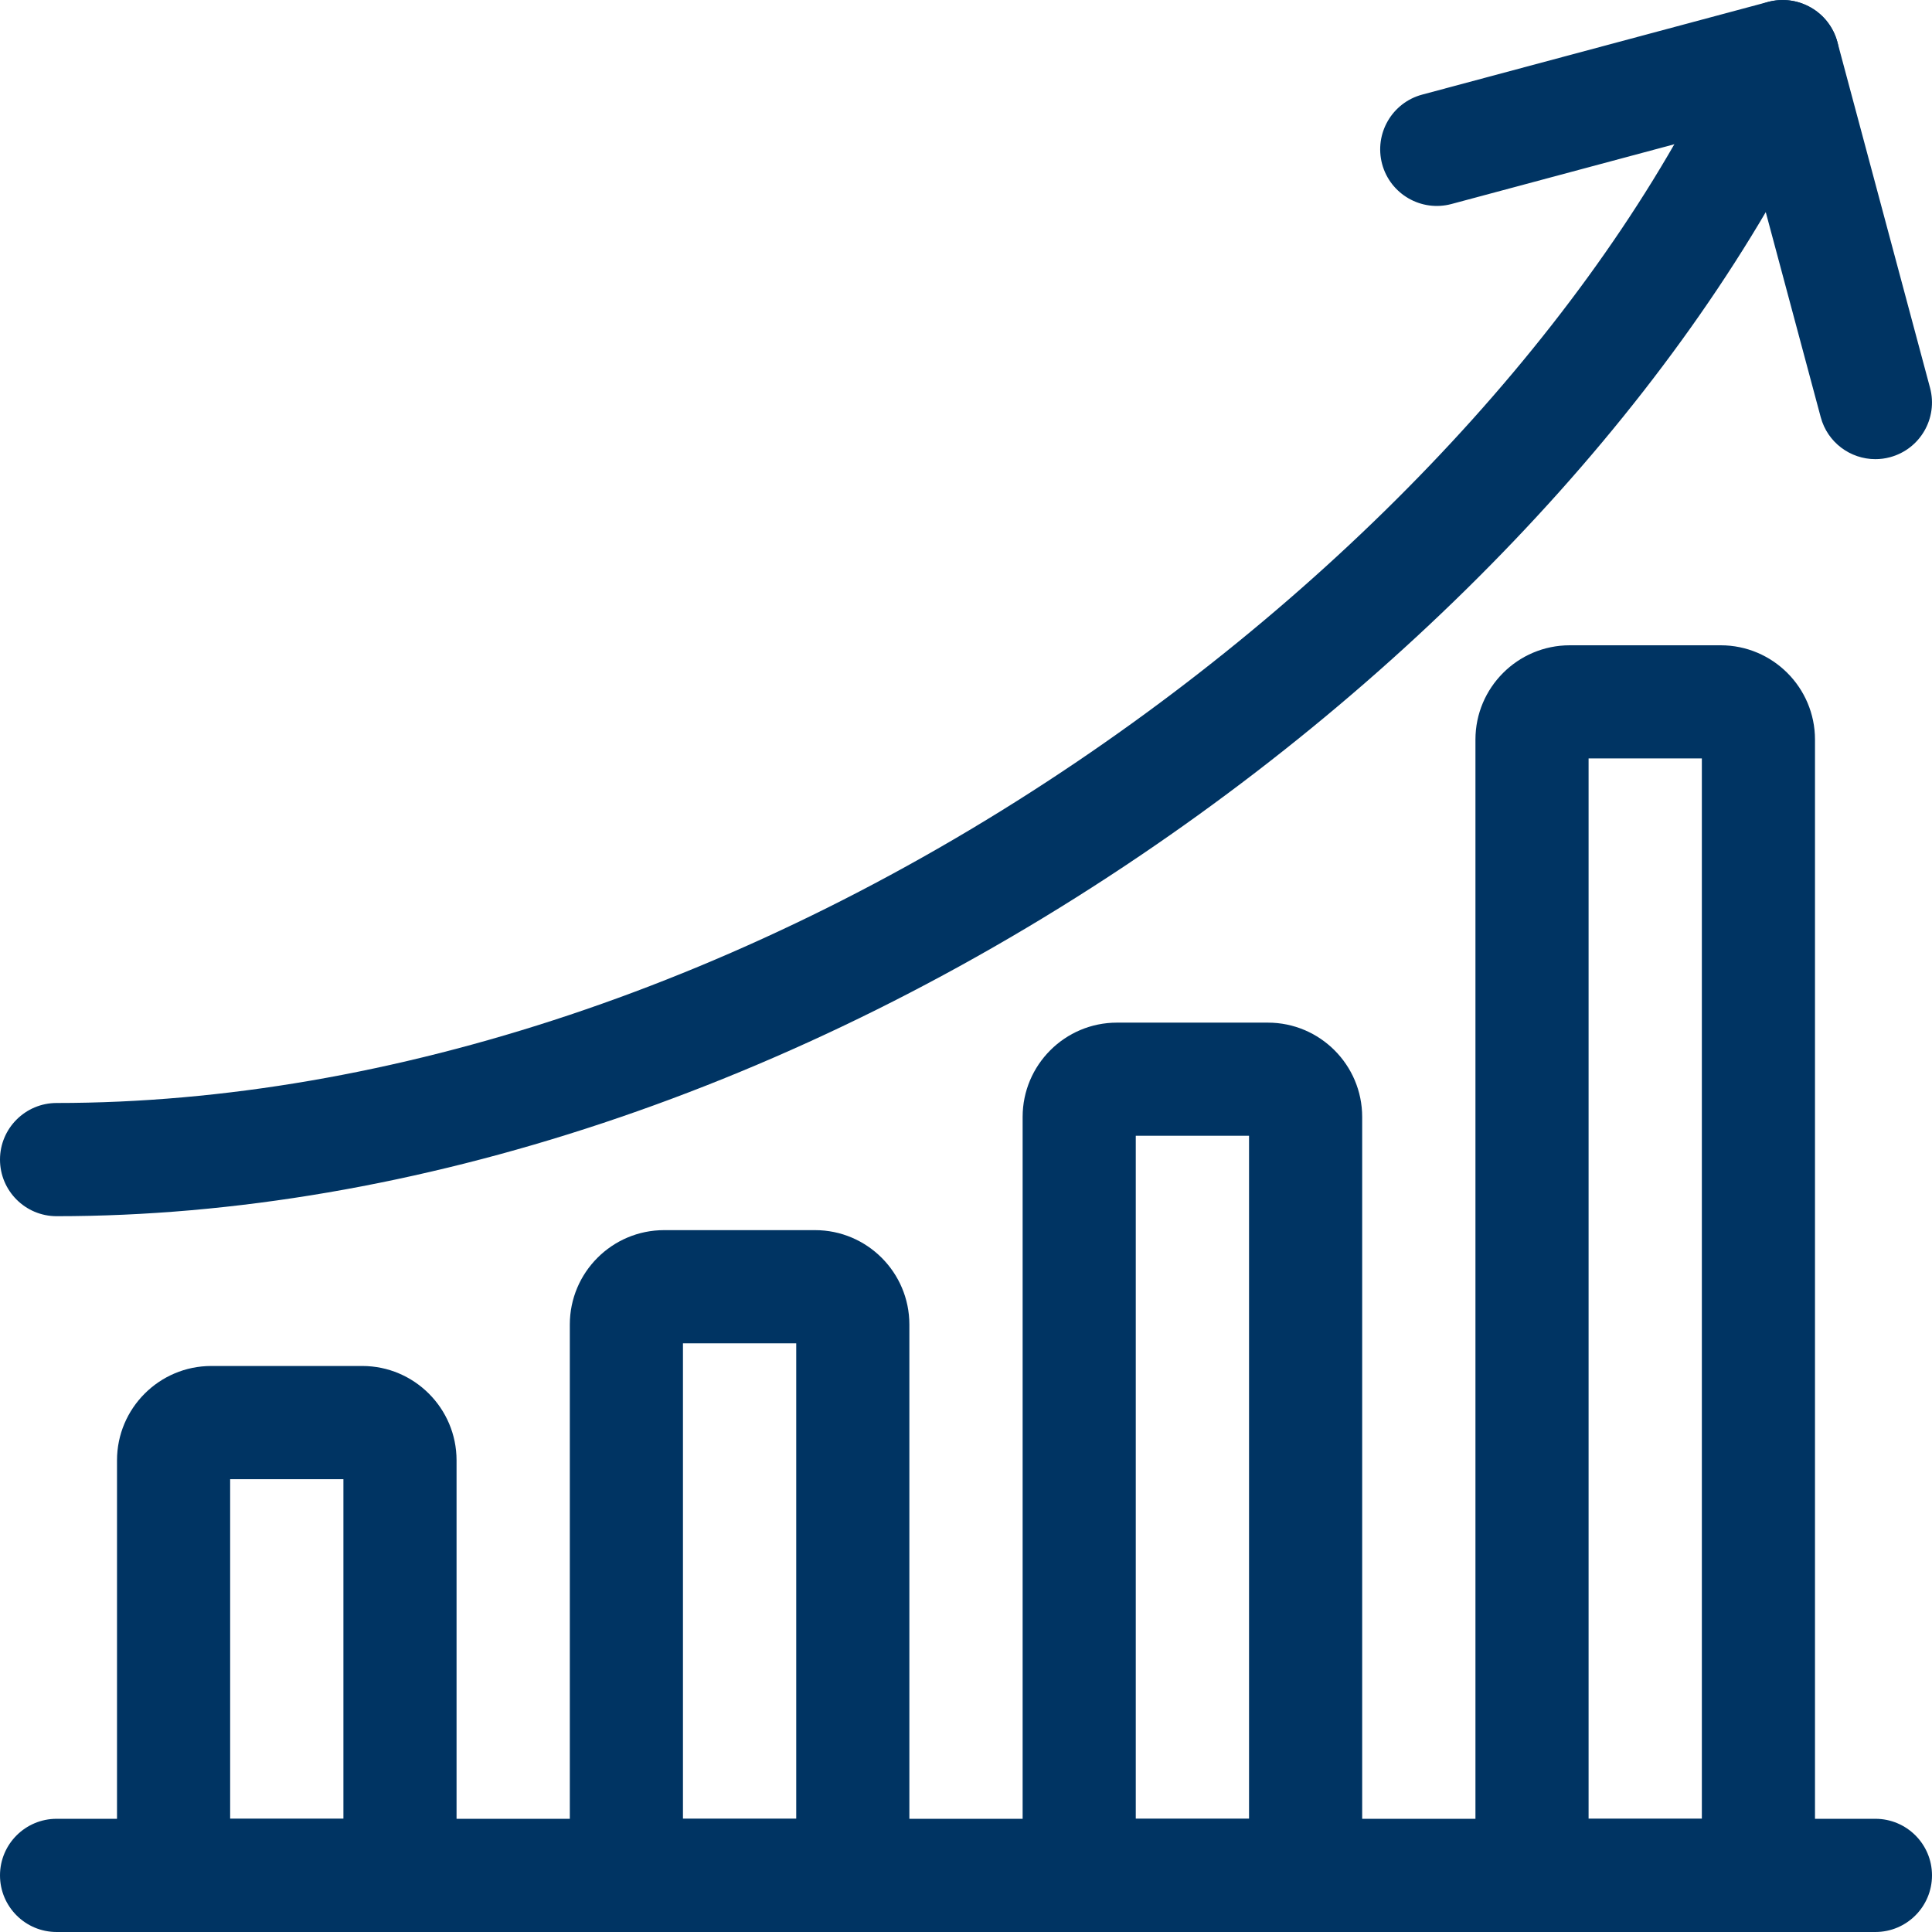
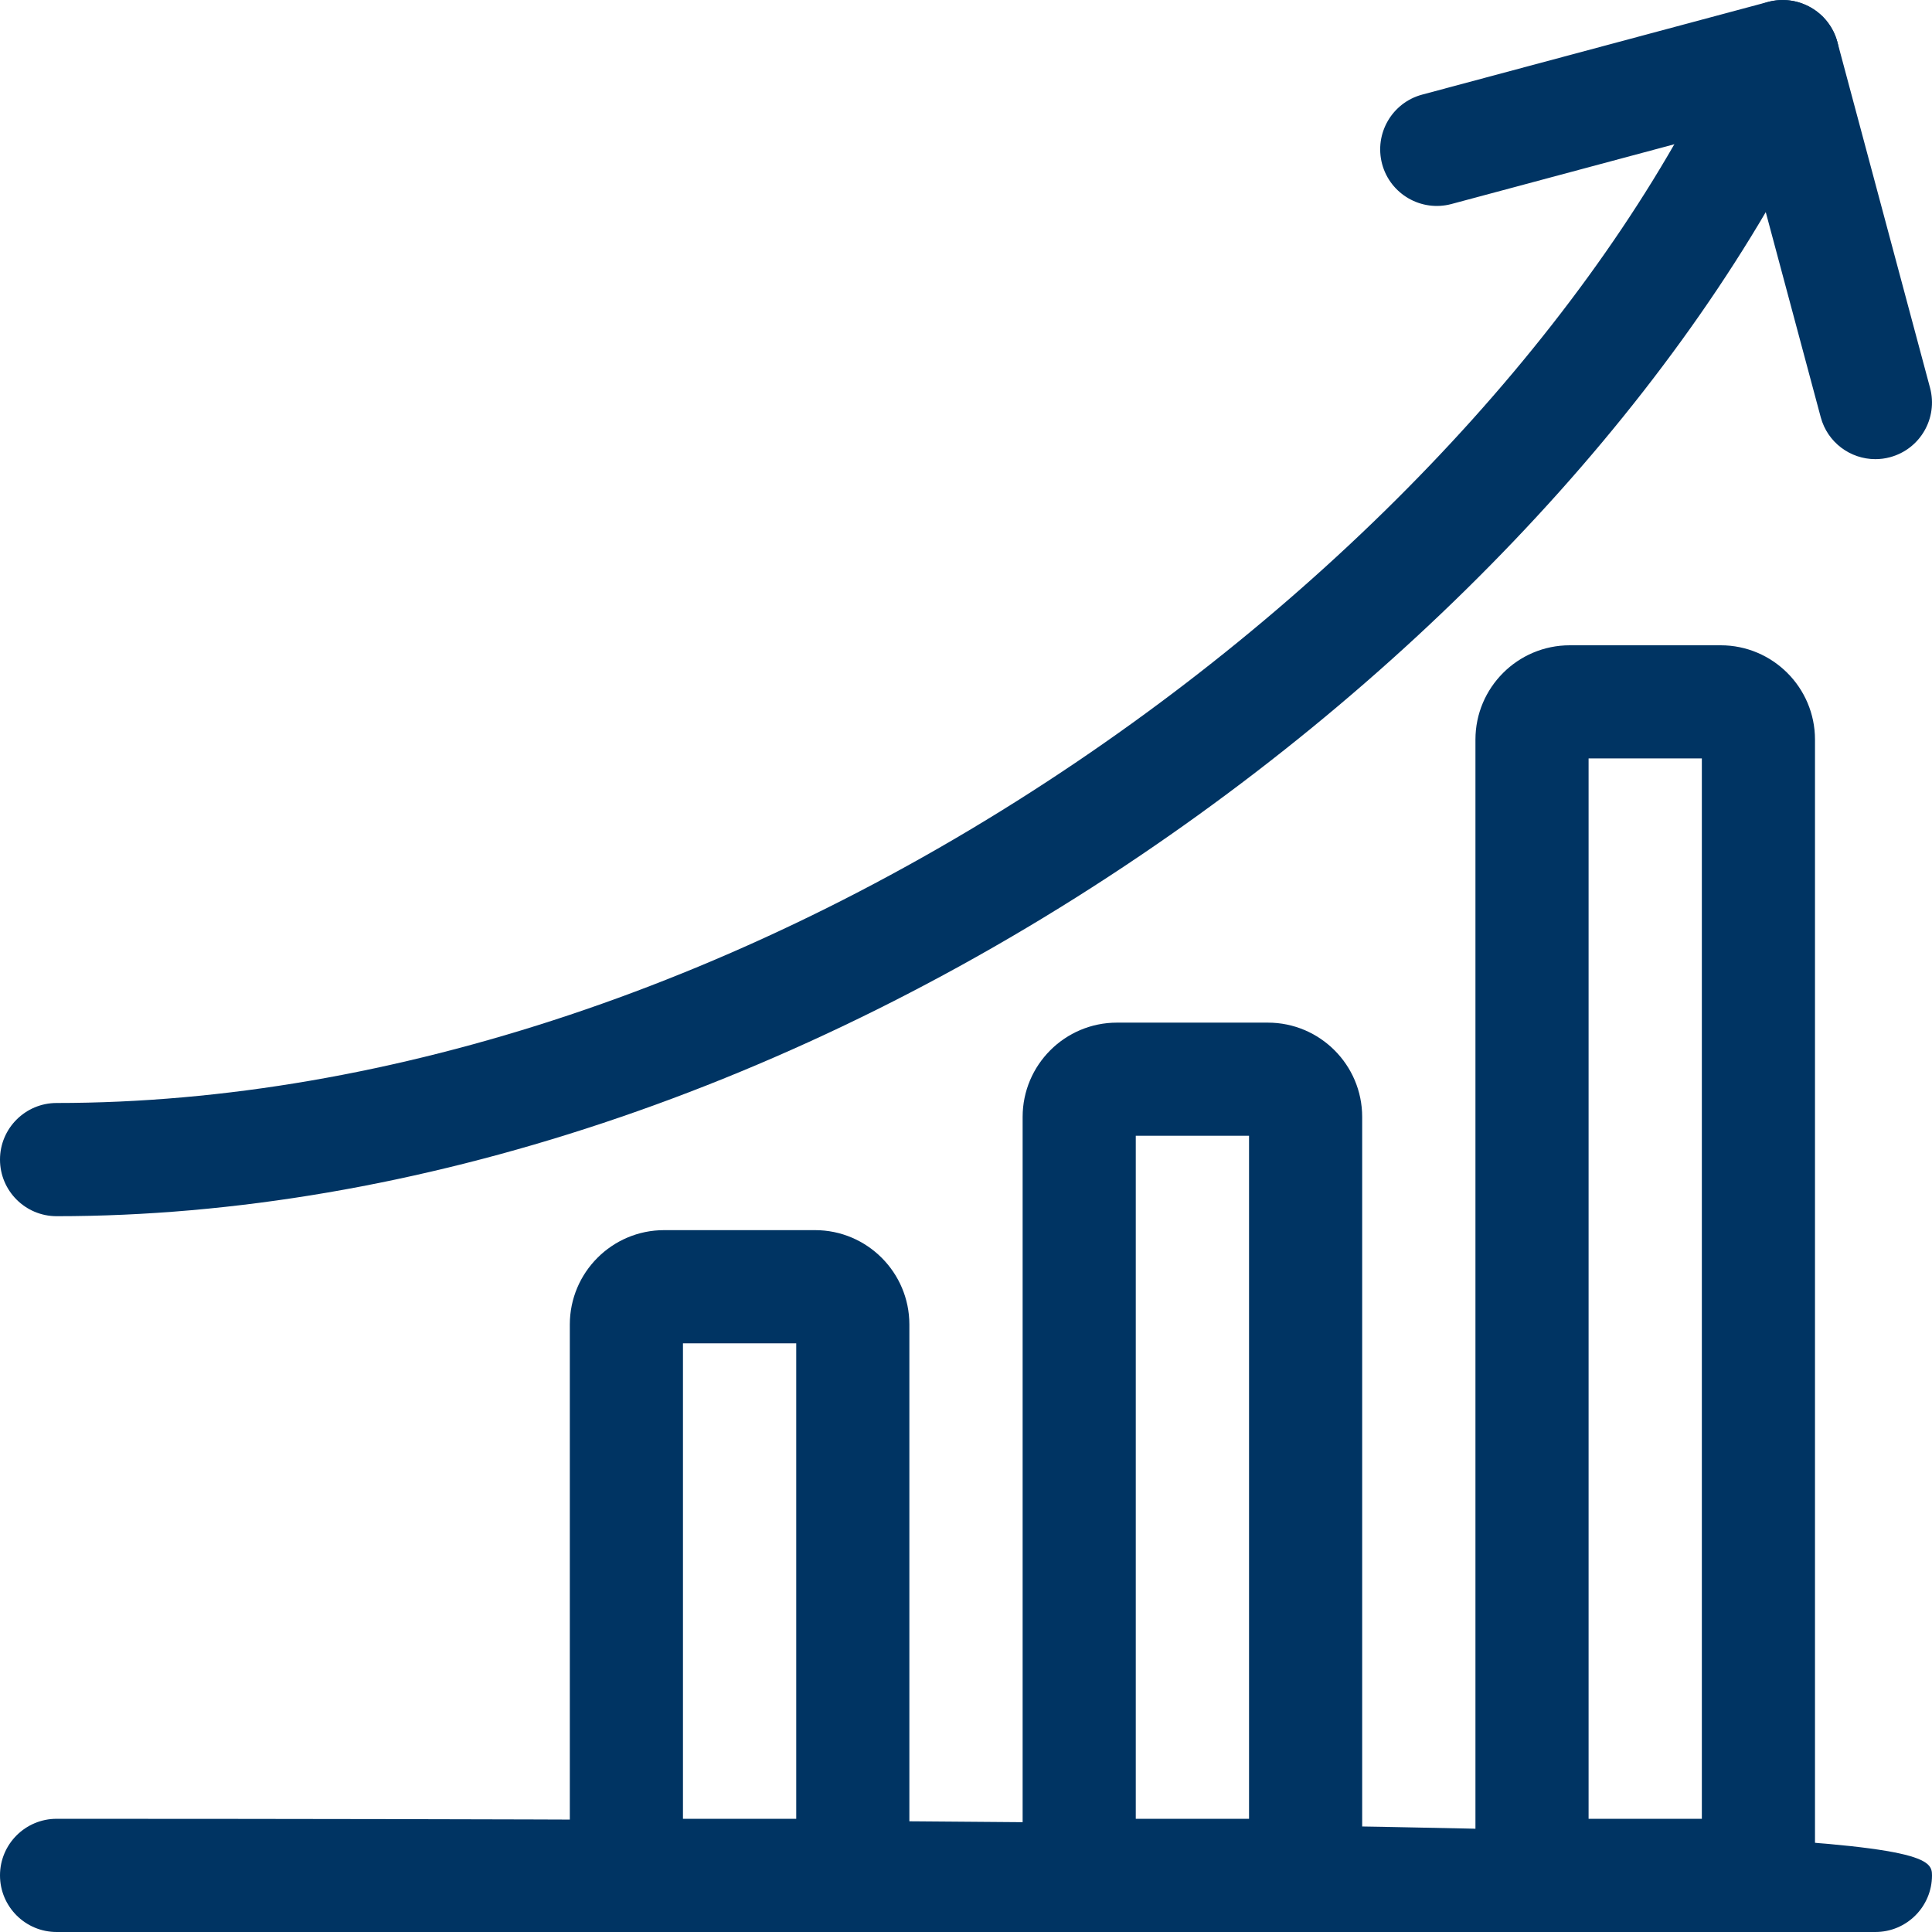
<svg xmlns="http://www.w3.org/2000/svg" width="32" height="32" viewBox="0 0 32 32" fill="none">
  <g id="Capa_1" clip-path="url(#clip0_615_20971)">
-     <path id="Vector" d="M31.062 32H0.938C0.42 32 0 31.58 0 31.062C0 30.545 0.42 30.125 0.938 30.125H31.062C31.58 30.125 32 30.545 32 31.062C32 31.58 31.58 32 31.062 32Z" fill="#003463" />
-     <path id="Vector_2" d="M6.625 32H2.875C2.357 32 1.938 31.58 1.938 31.062V24.188C1.938 23.326 2.638 22.625 3.5 22.625H6C6.861 22.625 7.562 23.326 7.562 24.188V31.062C7.562 31.58 7.143 32 6.625 32ZM3.812 30.125H5.688V24.5H3.812V30.125Z" fill="#003463" />
+     <path id="Vector" d="M31.062 32H0.938C0.42 32 0 31.58 0 31.062C0 30.545 0.42 30.125 0.938 30.125C31.58 30.125 32 30.545 32 31.062C32 31.58 31.58 32 31.062 32Z" fill="#003463" />
    <path id="Vector_3" d="M14.125 32H10.375C9.857 32 9.438 31.58 9.438 31.062V21.938C9.438 21.076 10.138 20.375 11 20.375H13.5C14.361 20.375 15.062 21.076 15.062 21.938V31.062C15.062 31.58 14.643 32 14.125 32ZM11.312 30.125H13.188V22.25H11.312V30.125Z" fill="#003463" />
    <path id="Vector_4" d="M21.625 32H17.875C17.358 32 16.938 31.58 16.938 31.062V18.5C16.938 17.639 17.638 16.938 18.5 16.938H21C21.861 16.938 22.562 17.638 22.562 18.5V31.062C22.562 31.58 22.142 32 21.625 32ZM18.812 30.125H20.688V18.812H18.812V30.125Z" fill="#003463" />
    <path id="Vector_5" d="M29.125 32H25.375C24.858 32 24.438 31.58 24.438 31.062V12.25C24.438 11.389 25.138 10.688 26 10.688H28.5C29.361 10.688 30.062 11.388 30.062 12.25V31.062C30.062 31.58 29.642 32 29.125 32ZM26.312 30.125H28.188V12.562H26.312V30.125Z" fill="#003463" />
    <path id="Vector_6" d="M0.938 20.144C0.42 20.144 0 19.724 0 19.206C0 18.689 0.42 18.269 0.938 18.269C6.451 18.269 12.453 16.261 17.839 12.616C22.794 9.263 26.742 4.867 28.671 0.555C28.883 0.083 29.438 -0.129 29.91 0.083C30.383 0.294 30.594 0.849 30.383 1.321C28.314 5.943 24.126 10.626 18.889 14.169C13.196 18.023 6.821 20.144 0.938 20.144V20.144Z" fill="#003463" />
    <path id="Vector_7" d="M31.062 7.605C30.648 7.605 30.269 7.329 30.157 6.91L28.864 2.086L24.041 3.379C23.541 3.513 23.026 3.216 22.892 2.716C22.759 2.215 23.055 1.701 23.556 1.567L29.284 0.032C29.784 -0.101 30.299 0.195 30.433 0.696L31.968 6.425C32.101 6.925 31.805 7.439 31.304 7.573C31.223 7.595 31.141 7.605 31.061 7.605H31.062Z" fill="#003463" />
  </g>
  <defs>
    <clipPath id="clip0_615_20971">
      <rect width="32" height="32" fill="white" />
    </clipPath>
  </defs>
</svg>